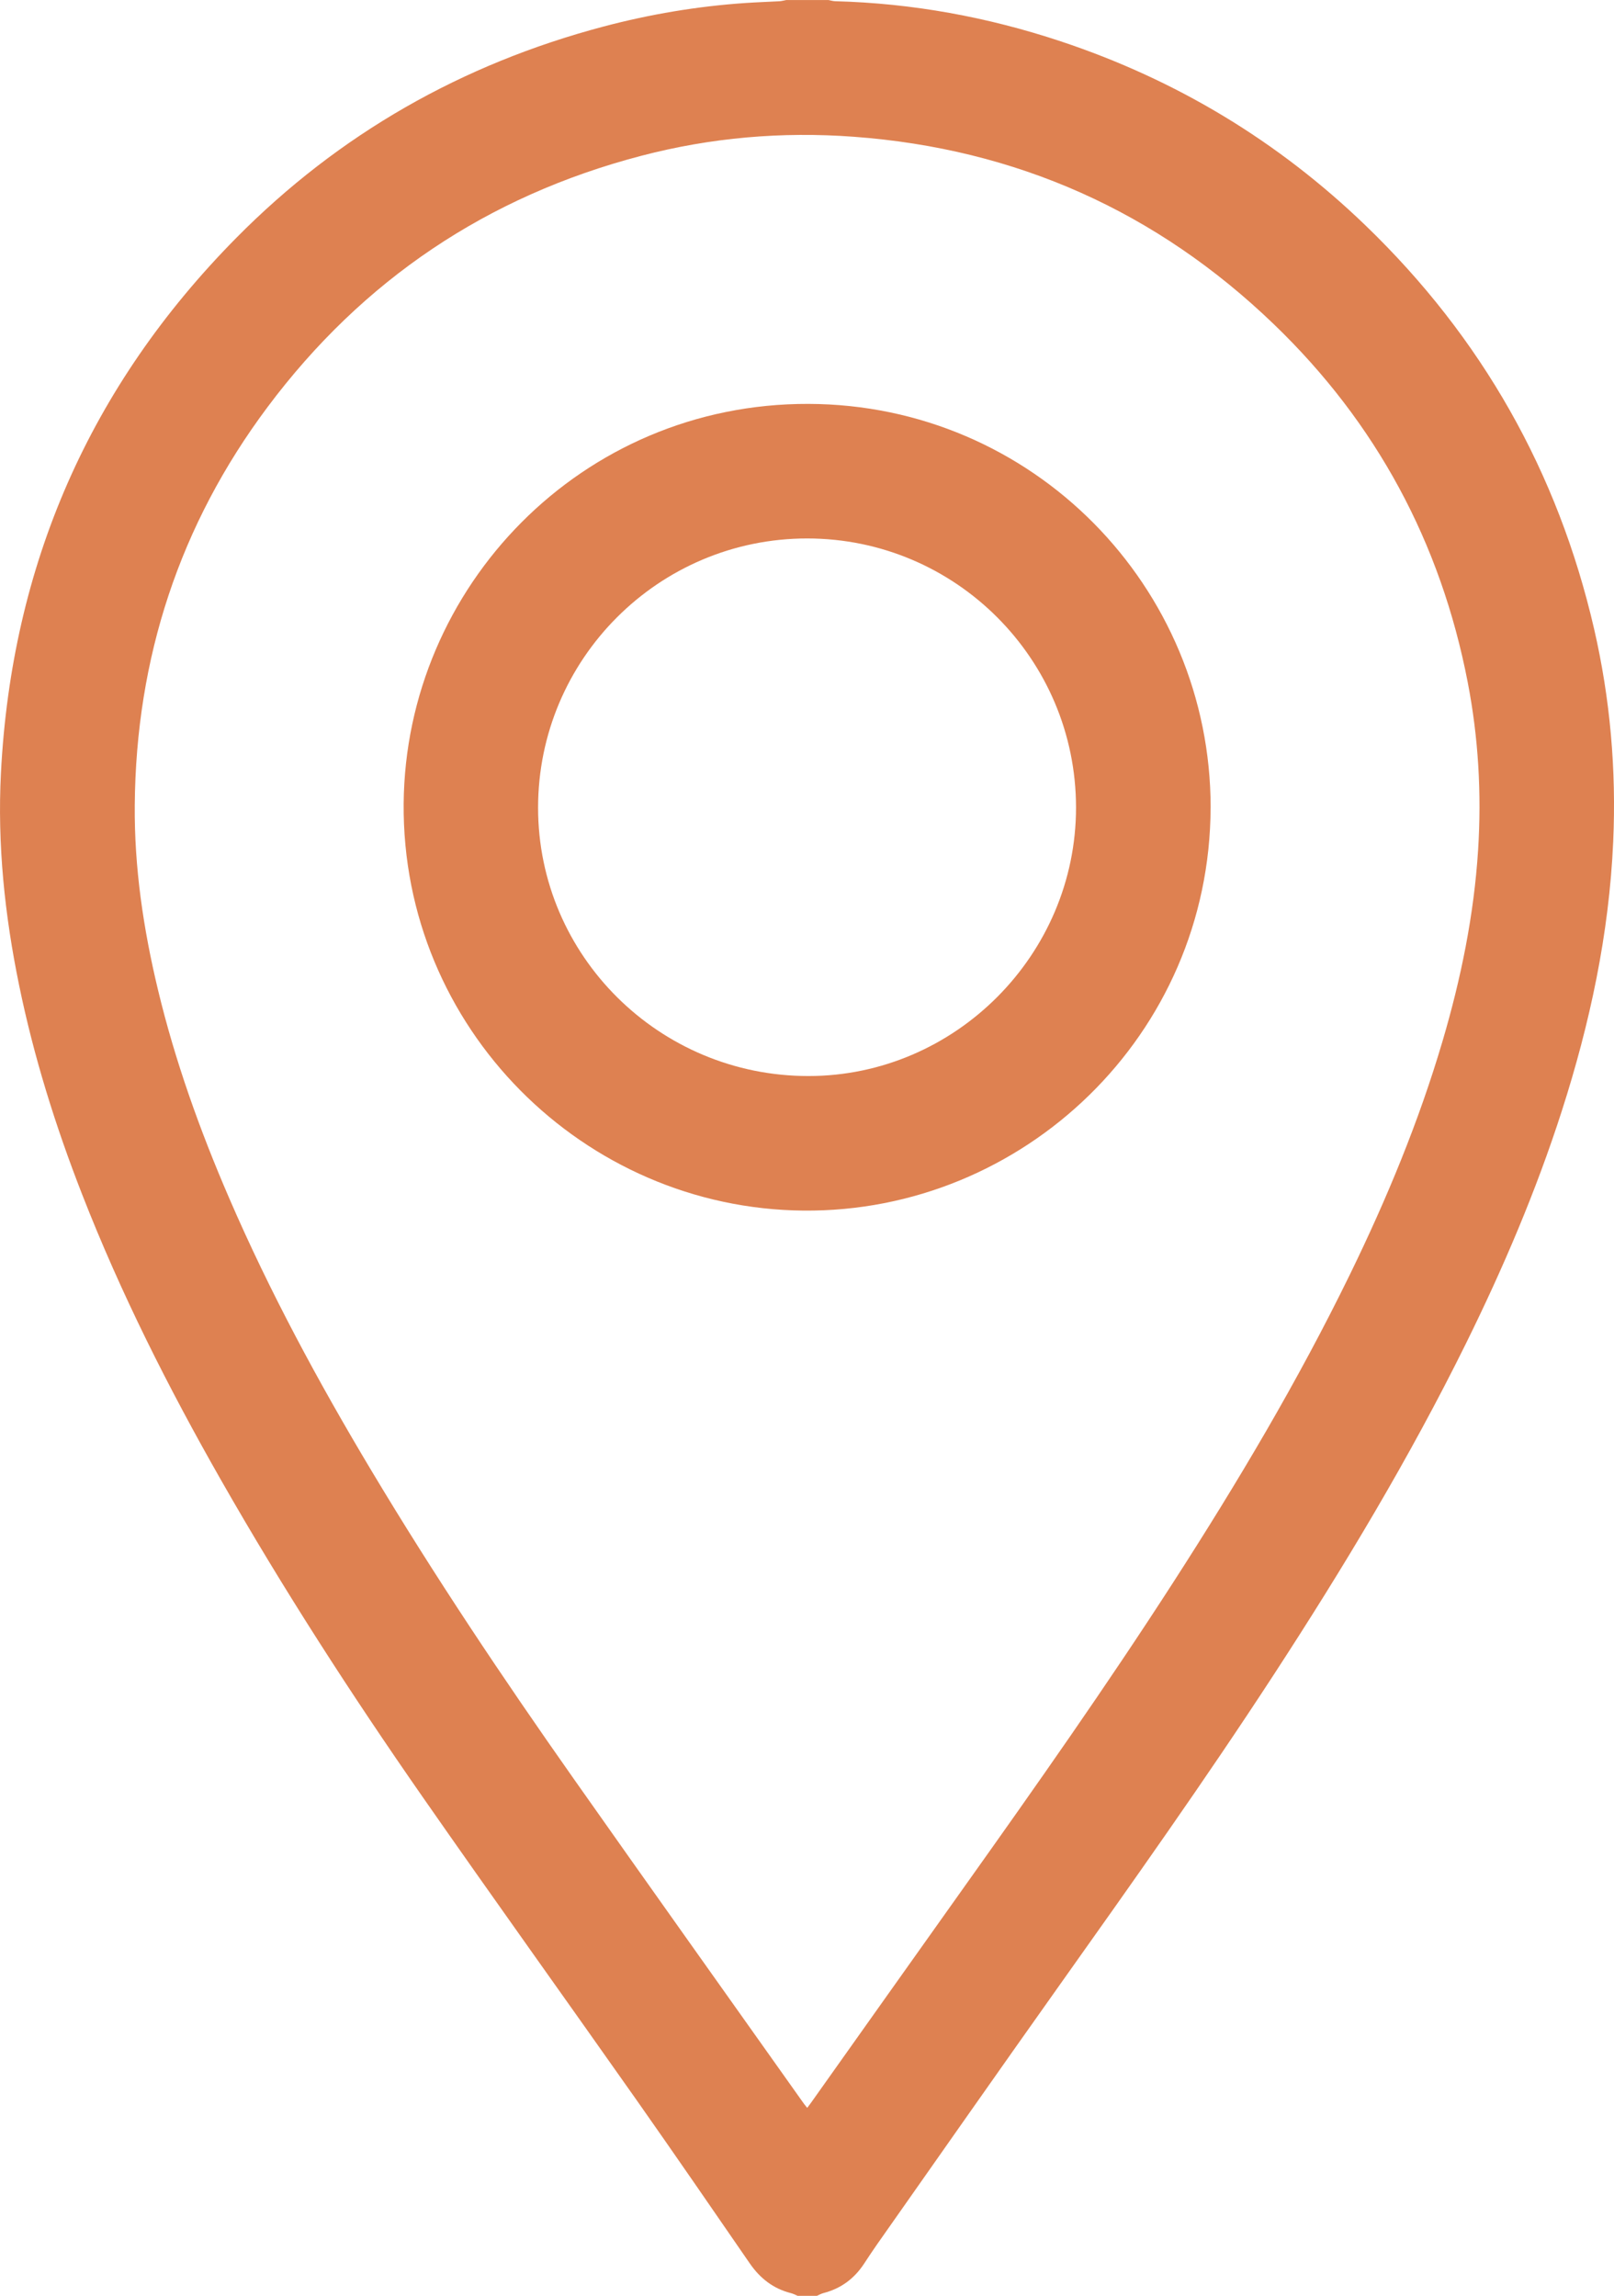
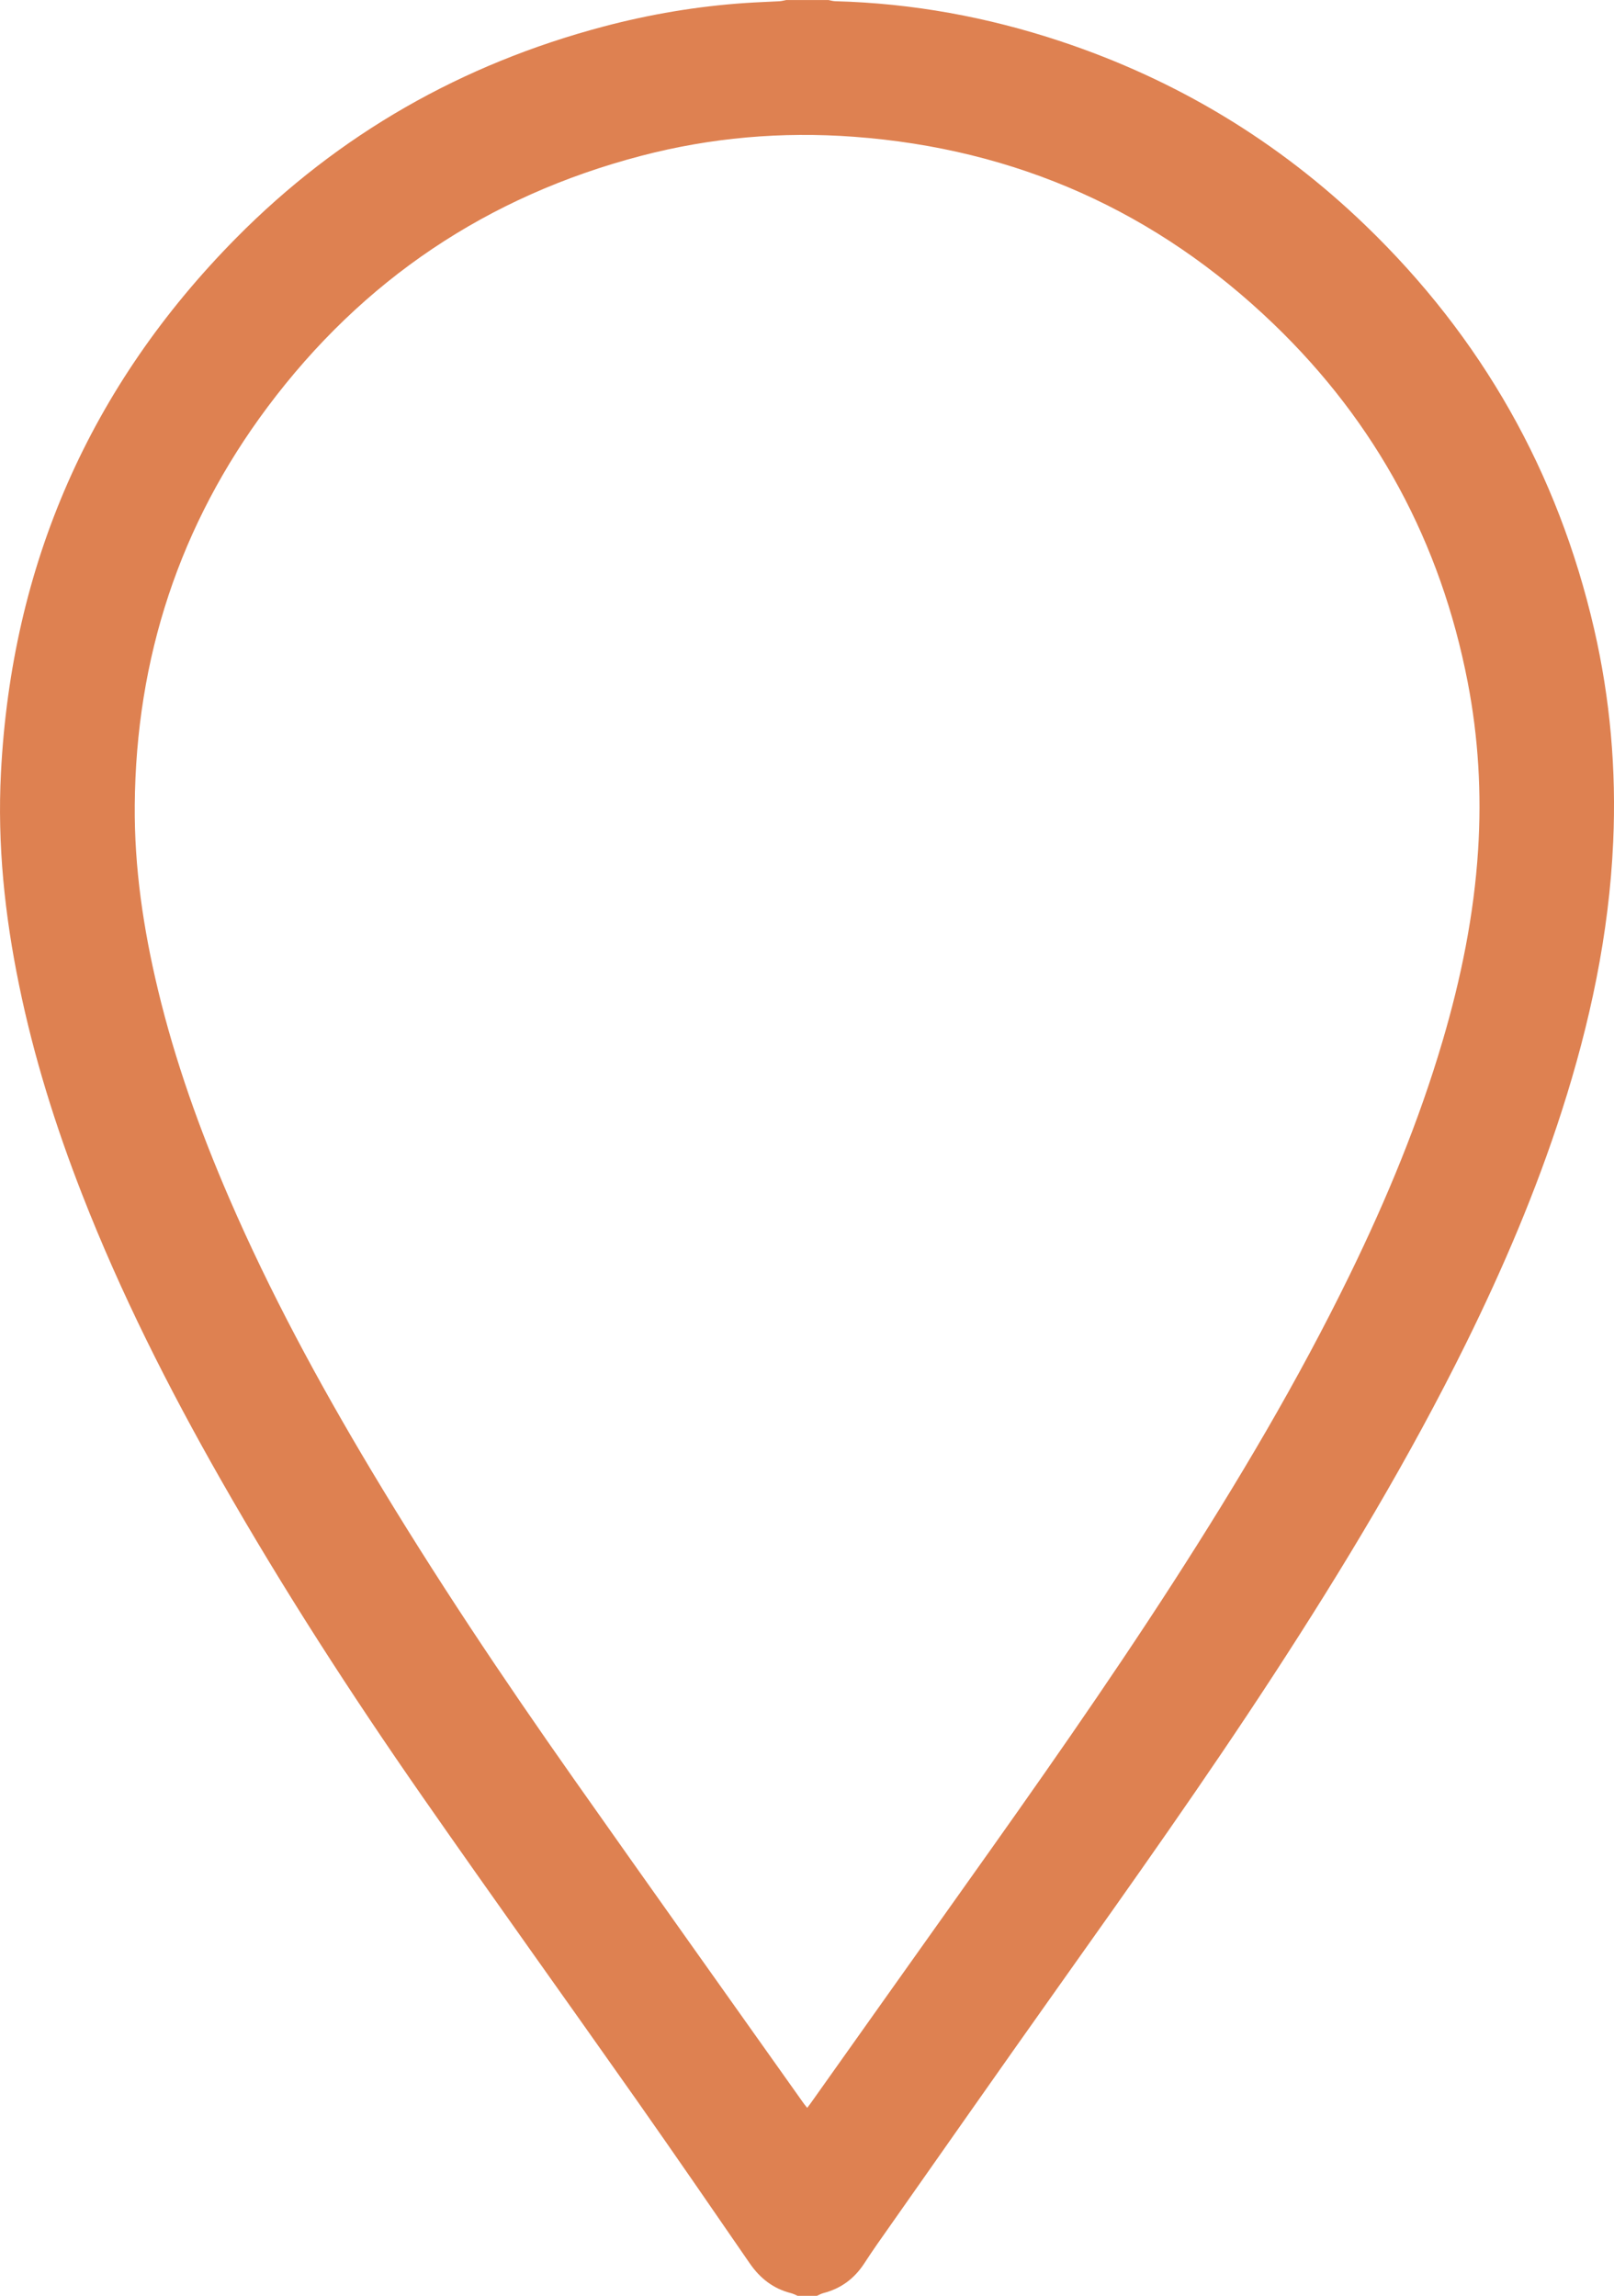
<svg xmlns="http://www.w3.org/2000/svg" id="svg2499" viewBox="0 0 479.93 682.8">
  <defs>
    <style>
      .cls-1 {
        fill: #de8151;
        stroke-width: 0px;
      }
    </style>
  </defs>
  <path class="cls-1" d="M246.3,0c.69.13,1.37.34,2.06.36,22.94.61,45.26,4.69,67.01,11.92,34.38,11.42,64.69,29.69,90.75,54.84,34.45,33.24,57.13,73.25,67.89,119.91,4.8,20.83,6.63,41.95,5.68,63.33-1.22,27.43-6.91,53.99-15.28,80.04-7.64,23.79-17.42,46.69-28.46,69.08-16.86,34.18-36.46,66.76-57.24,98.66-20.38,31.29-42,61.73-63.6,92.18-18.18,25.62-36.18,51.37-54.25,77.08-1.33,1.9-2.61,3.83-3.88,5.77-2.92,4.48-6.91,7.46-12.11,8.8-.67.17-1.29.54-1.94.82h-5.76c-.65-.27-1.28-.62-1.96-.79-5.3-1.33-9.24-4.45-12.31-8.92-11.15-16.2-22.29-32.4-33.6-48.49-21.16-30.08-42.6-59.96-63.61-90.14-21.29-30.58-41.5-61.87-59.96-94.25-15.65-27.46-29.86-55.61-41.35-85.09-7.88-20.21-14.34-40.84-18.7-62.11C1.4,272.17-.81,251.13.28,229.87c3.17-61.85,26.42-115.03,69.95-159.09,30.57-30.94,67.16-51.74,109.2-62.88,13.86-3.67,27.95-6.04,42.26-7.01,3.35-.23,6.71-.33,10.06-.52.7-.04,1.38-.24,2.07-.36,4.16,0,8.32,0,12.48,0ZM240.02,626.9c.59-.79.98-1.29,1.34-1.81,15.18-21.38,30.33-42.78,45.53-64.15,21.13-29.71,42.11-59.52,61.87-90.17,19.15-29.71,37.21-60.06,52.71-91.87,10.9-22.38,20.41-45.3,27.46-69.21,5.49-18.6,9.36-37.52,10.59-56.91,1.06-16.75.1-33.39-3.09-49.89-8.03-41.53-27.2-77.15-57.62-106.44-34.87-33.57-76.63-52.22-124.98-55.78-21.38-1.58-42.5.25-63.24,5.69-45.67,11.96-82.76,36.9-111,74.66-26.21,35.05-39.17,74.72-39.52,118.47-.15,18.56,2.57,36.8,6.89,54.82,5.1,21.27,12.45,41.78,21.11,61.84,12.12,28.08,26.63,54.92,42.32,81.14,18.77,31.37,39.09,61.73,60.12,91.61,22.73,32.3,45.65,64.46,68.48,96.68.27.38.57.72,1.04,1.31Z" />
-   <path class="cls-1" d="M359.98,240.2c-.21,67.67-55.73,120.44-121.08,119.84-65.41-.61-119.43-54.38-118.87-121.06.54-64.37,52.83-119.04,120.34-118.86,66.68.18,119.62,54.34,119.62,120.08ZM319.96,240.14c-.03-44.14-35.82-79.97-79.9-80-44.18-.03-80.07,35.89-80.06,80.1.02,44.04,36.05,79.8,80.4,79.78,43.64-.01,79.59-36.11,79.56-79.89Z" />
</svg>